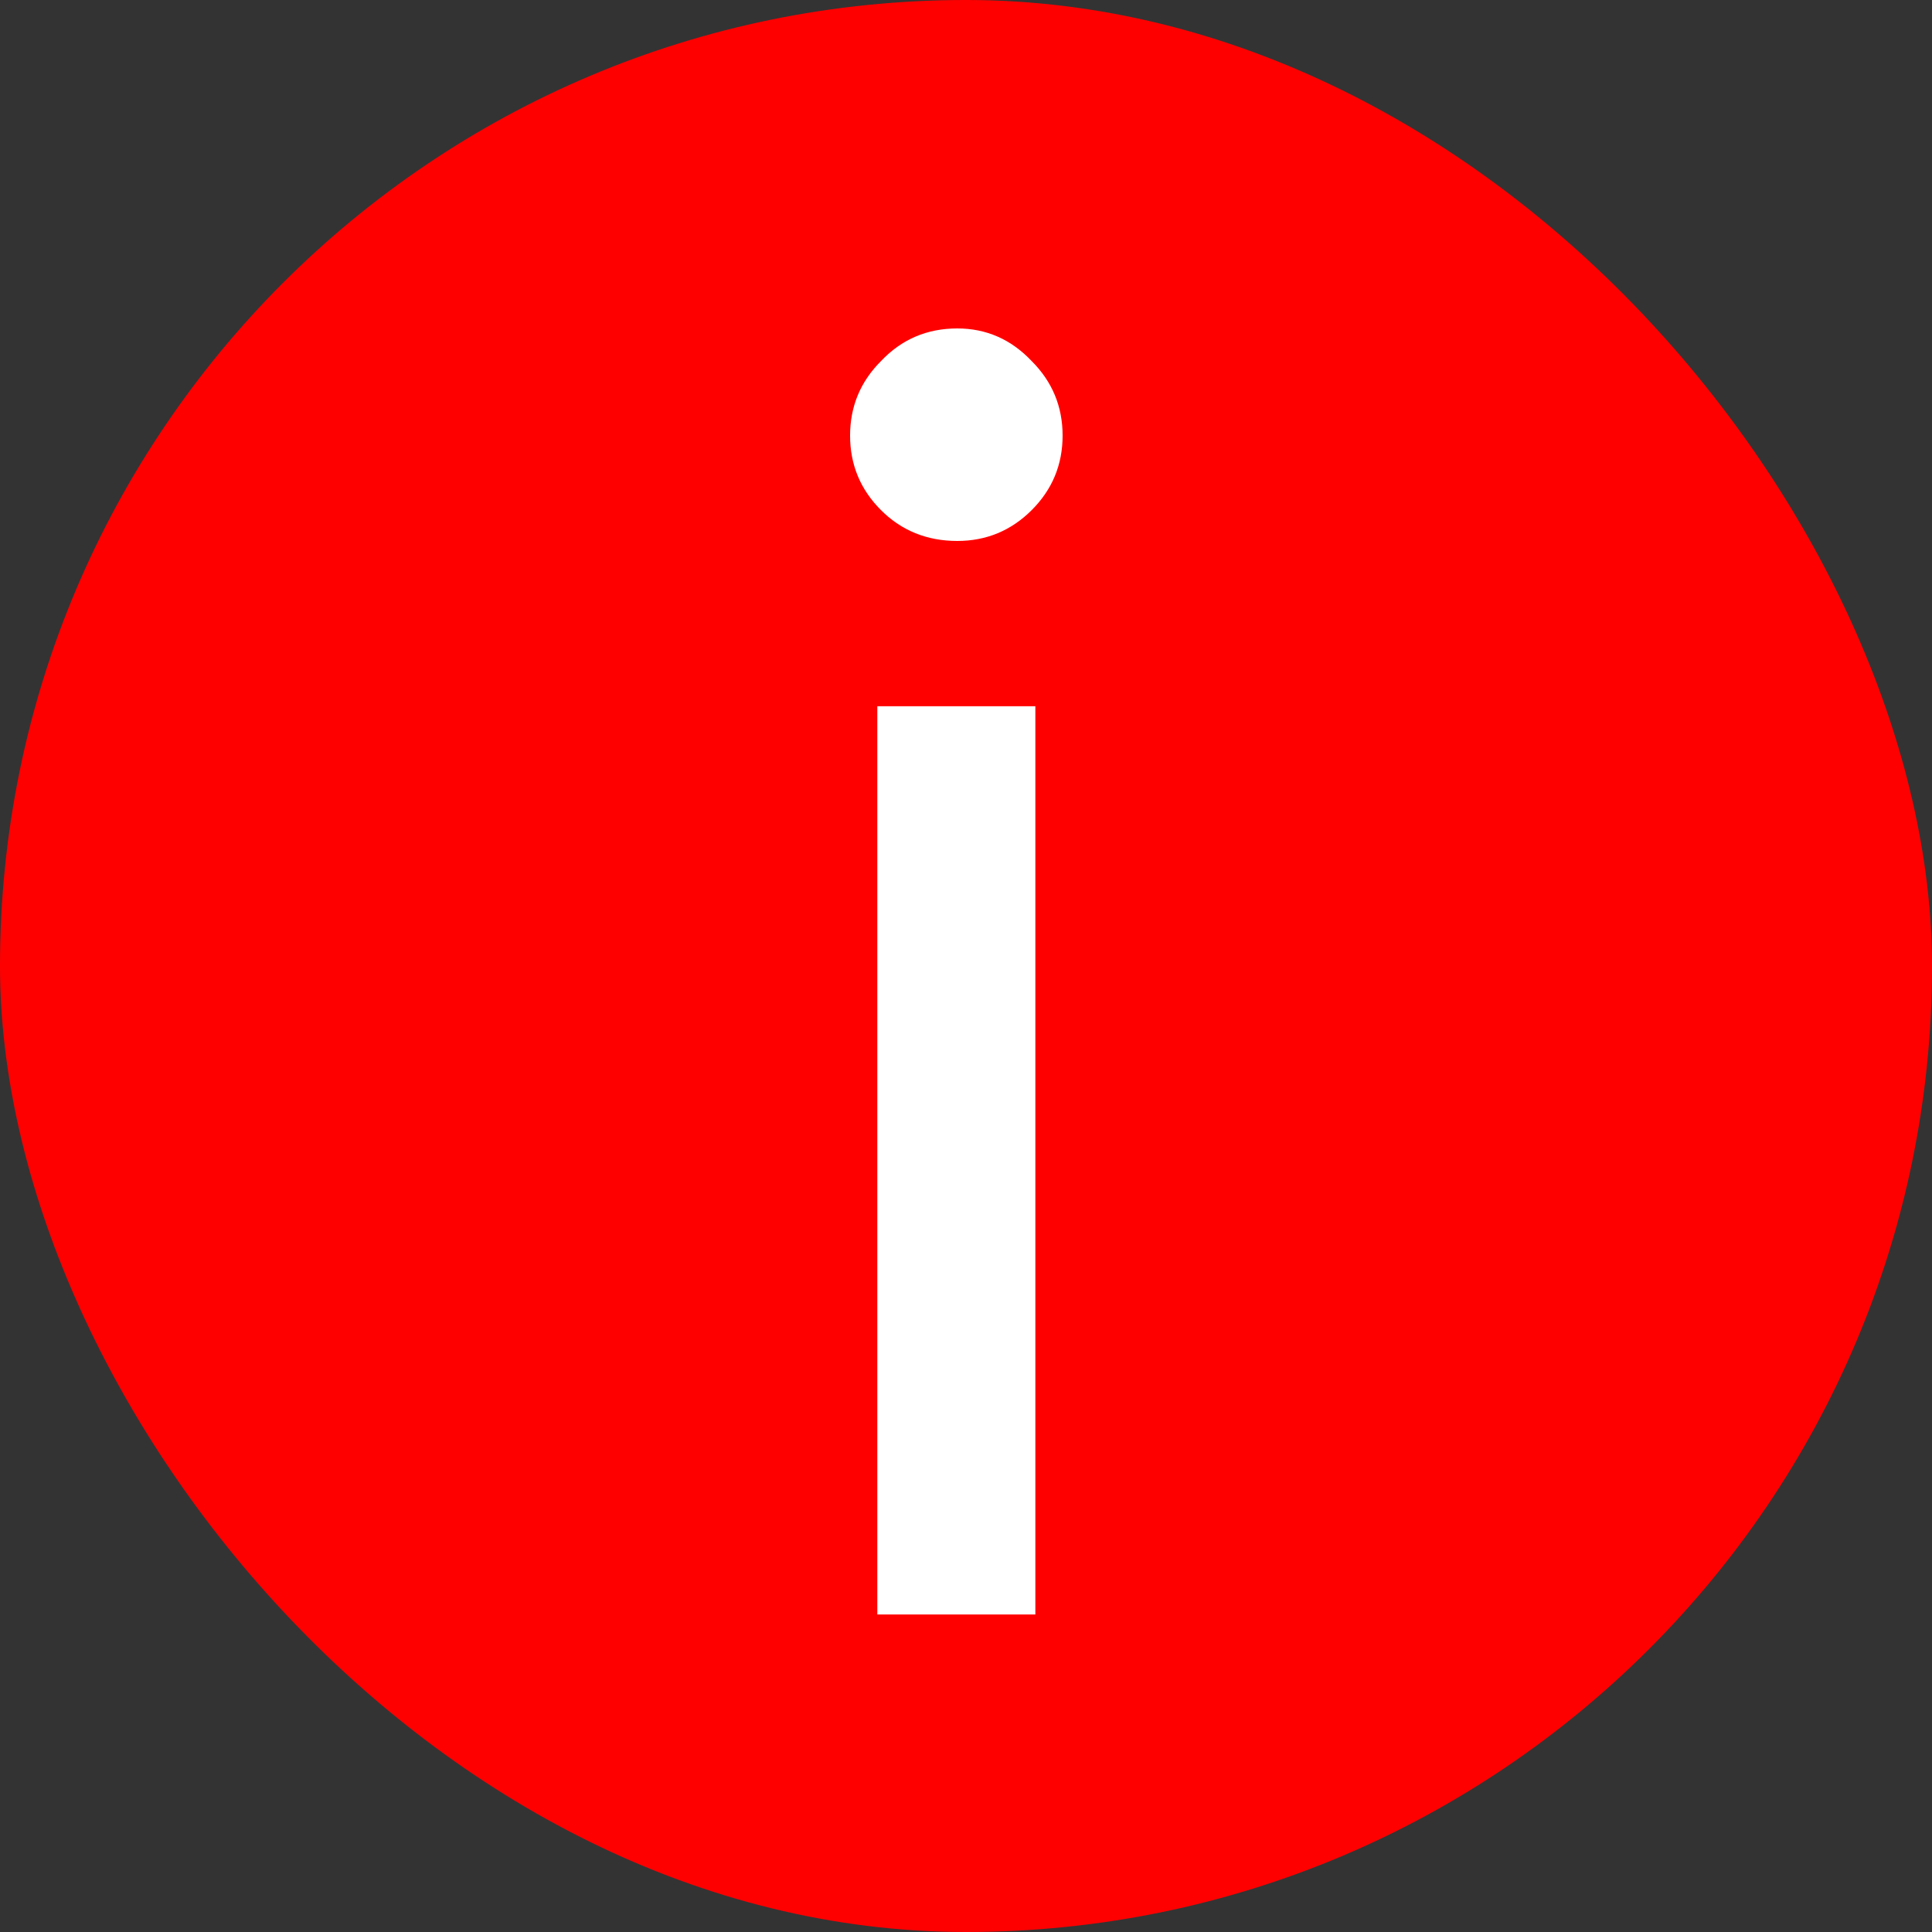
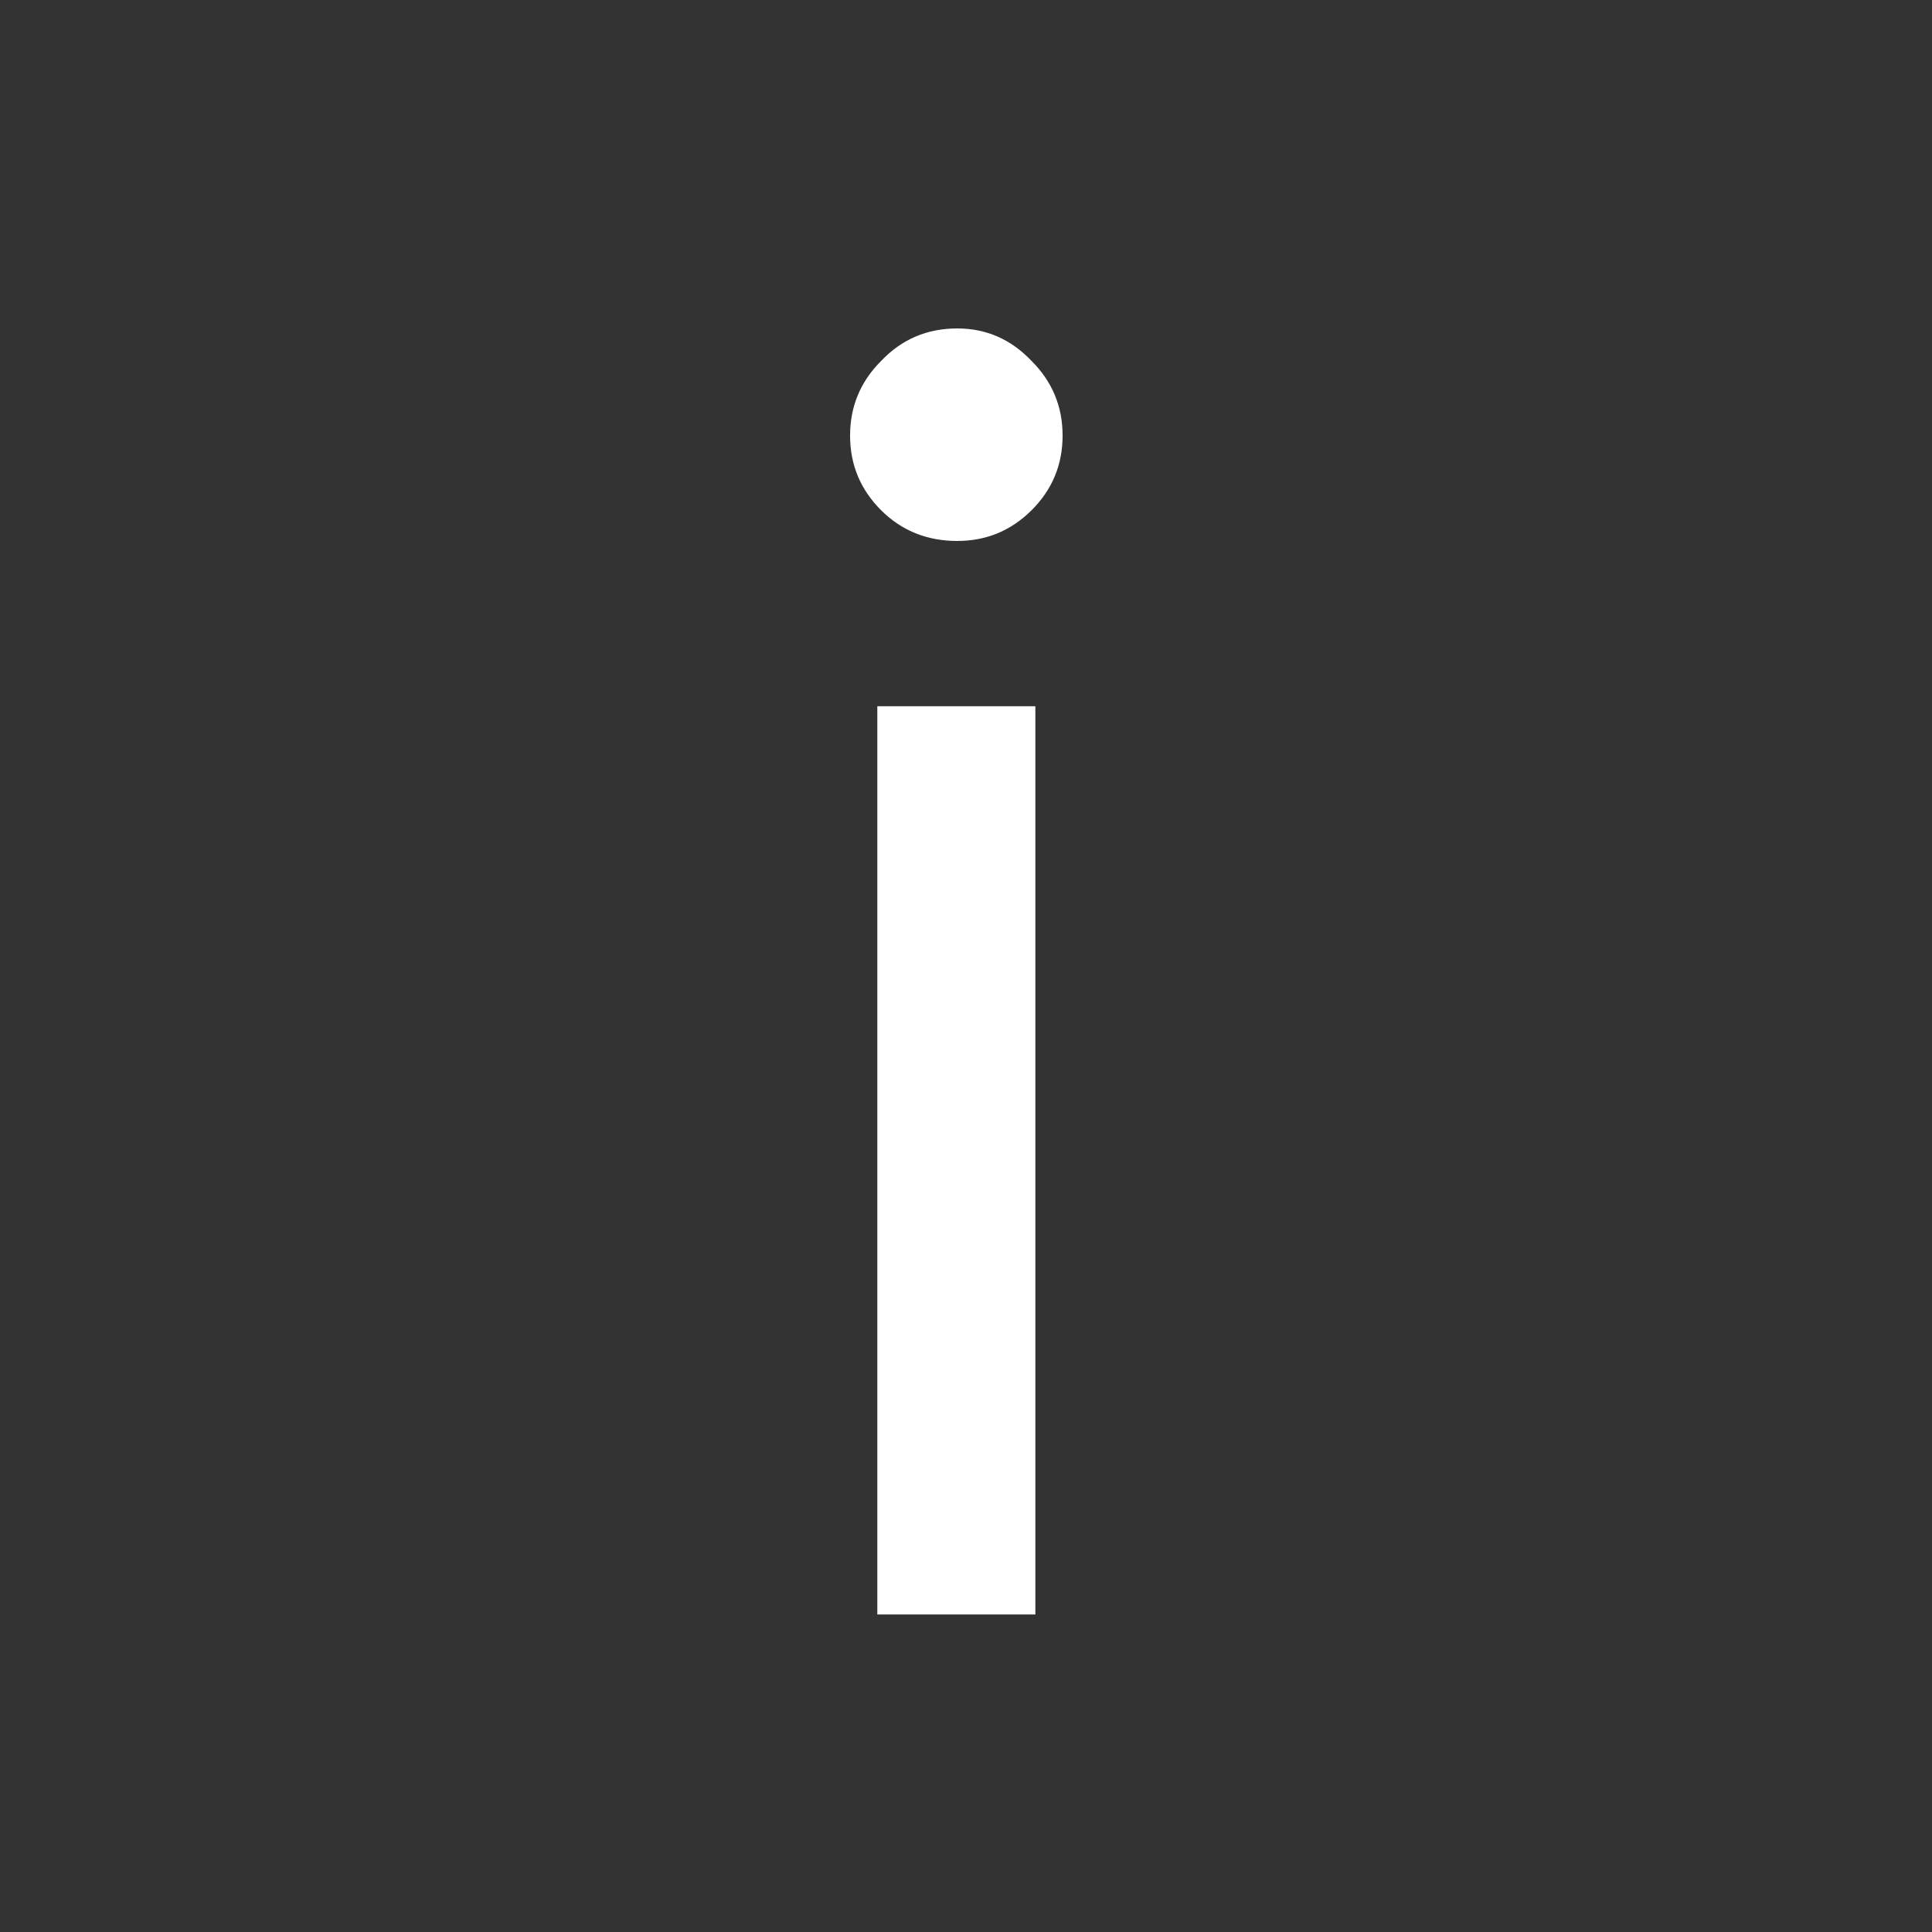
<svg xmlns="http://www.w3.org/2000/svg" width="100" height="100" viewBox="0 0 100 100" fill="none">
  <rect x="0" y="0" width="100" height="100" fill="#333333" stroke="none" />
-   <rect width="100" height="100" rx="50" fill="#FF0000" />
  <path d="M49.547 28C47.98 28 46.664 27.467 45.598 26.402C44.533 25.336 44 24.051 44 22.547C44 21.043 44.533 19.758 45.598 18.692C46.664 17.564 47.98 17 49.547 17C51.051 17 52.336 17.564 53.402 18.692C54.467 19.758 55 21.043 55 22.547C55 24.051 54.467 25.336 53.402 26.402C52.336 27.467 51.051 28 49.547 28ZM45.41 83.564V36.556H53.59V83.564H45.41Z" fill="white" />
</svg>